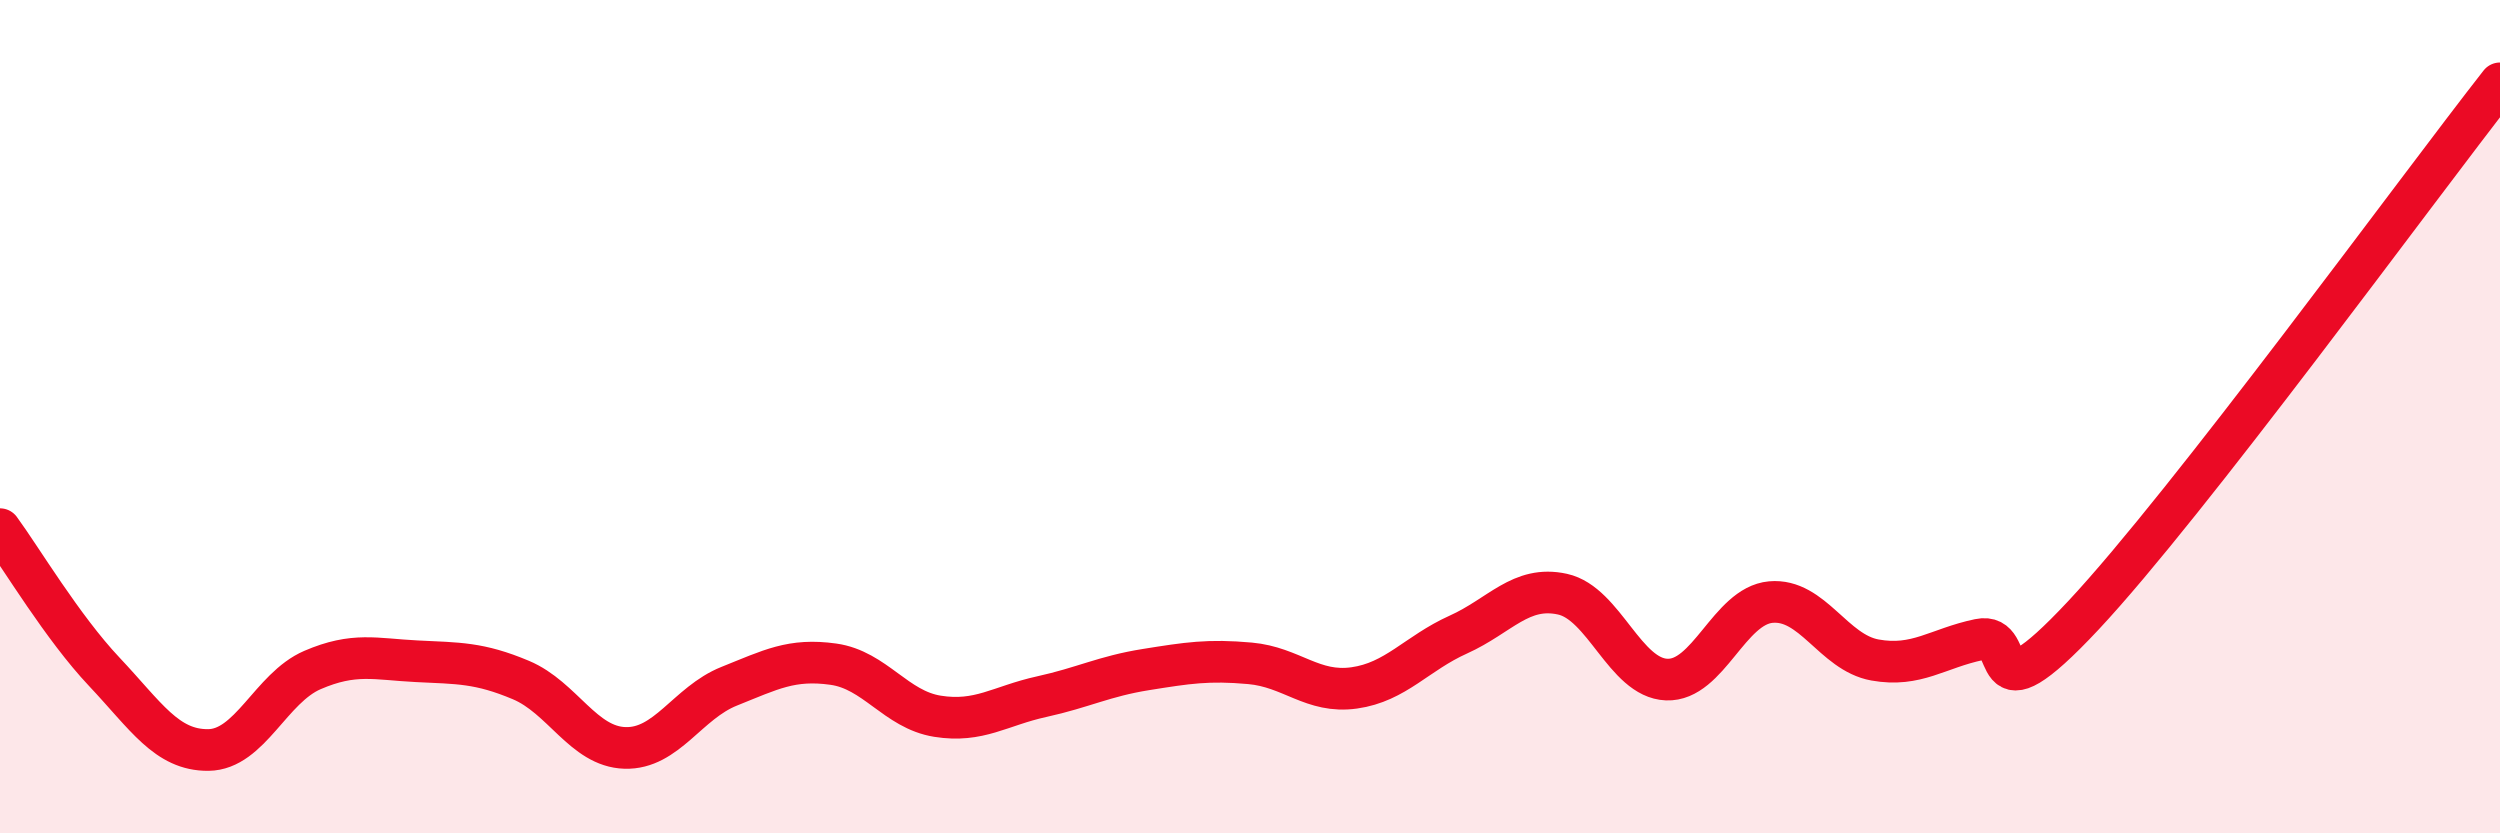
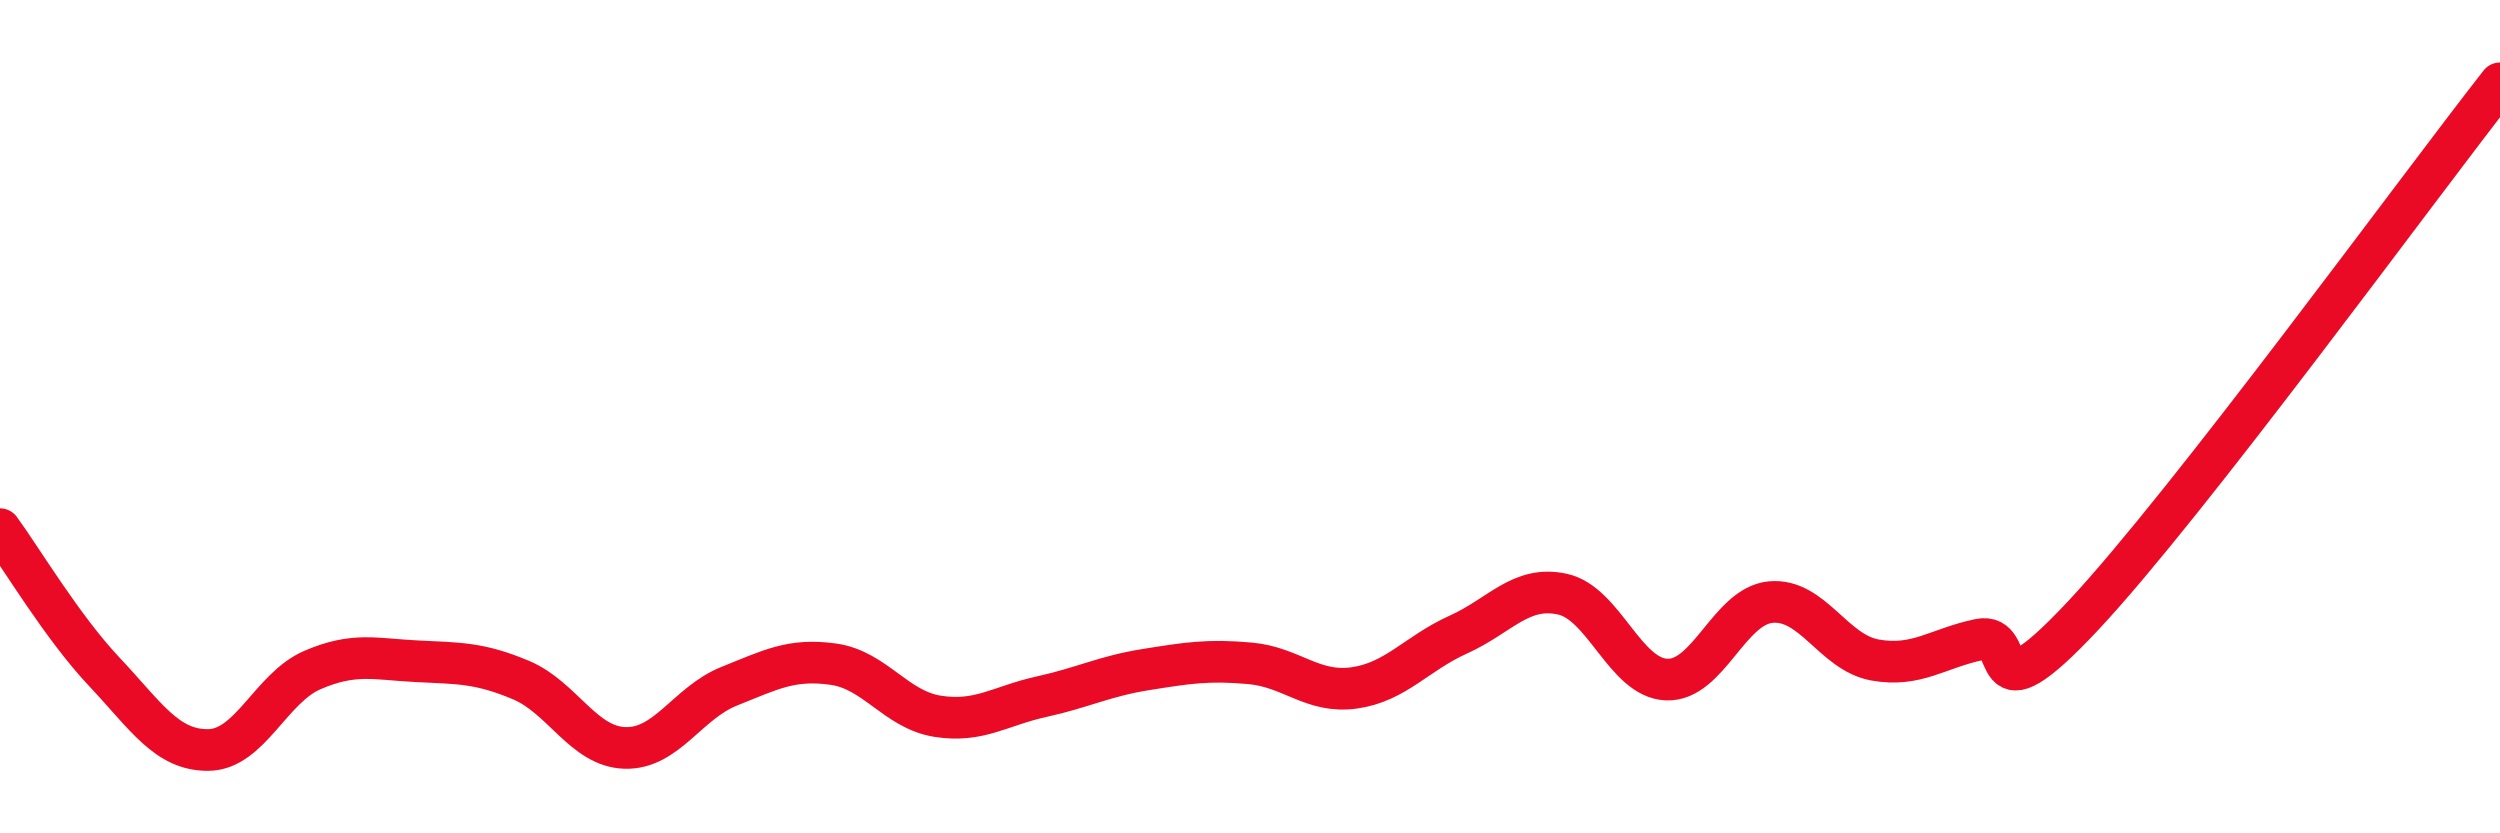
<svg xmlns="http://www.w3.org/2000/svg" width="60" height="20" viewBox="0 0 60 20">
-   <path d="M 0,12.7 C 0.5,13.38 1.5,15.06 2.5,16.12 C 3.5,17.18 4,18.01 5,18 C 6,17.99 6.5,16.51 7.5,16.08 C 8.5,15.65 9,15.82 10,15.87 C 11,15.92 11.5,15.9 12.5,16.32 C 13.5,16.74 14,17.92 15,17.95 C 16,17.98 16.5,16.87 17.5,16.47 C 18.5,16.07 19,15.8 20,15.94 C 21,16.08 21.5,17.03 22.5,17.19 C 23.5,17.35 24,16.94 25,16.72 C 26,16.5 26.5,16.23 27.5,16.07 C 28.5,15.91 29,15.83 30,15.92 C 31,16.01 31.5,16.65 32.5,16.51 C 33.5,16.37 34,15.68 35,15.23 C 36,14.78 36.5,14.04 37.5,14.26 C 38.5,14.48 39,16.27 40,16.31 C 41,16.35 41.5,14.54 42.5,14.45 C 43.5,14.36 44,15.66 45,15.84 C 46,16.02 46.5,15.56 47.5,15.35 C 48.5,15.14 47.5,17.44 50,14.77 C 52.5,12.1 58,4.55 60,2L60 20L0 20Z" fill="#EB0A25" opacity="0.1" stroke-linecap="round" stroke-linejoin="round" />
  <path d="M 0,12.7 C 0.5,13.38 1.5,15.06 2.5,16.12 C 3.5,17.18 4,18.01 5,18 C 6,17.99 6.5,16.51 7.5,16.08 C 8.5,15.65 9,15.82 10,15.87 C 11,15.92 11.5,15.9 12.5,16.32 C 13.5,16.74 14,17.92 15,17.95 C 16,17.98 16.5,16.87 17.5,16.47 C 18.5,16.07 19,15.8 20,15.94 C 21,16.08 21.5,17.03 22.5,17.19 C 23.5,17.35 24,16.94 25,16.72 C 26,16.5 26.5,16.23 27.5,16.07 C 28.5,15.91 29,15.83 30,15.92 C 31,16.01 31.5,16.65 32.5,16.51 C 33.5,16.37 34,15.68 35,15.23 C 36,14.78 36.5,14.04 37.5,14.26 C 38.5,14.48 39,16.27 40,16.31 C 41,16.35 41.5,14.54 42.5,14.45 C 43.5,14.36 44,15.66 45,15.84 C 46,16.02 46.5,15.56 47.5,15.35 C 48.5,15.14 47.5,17.44 50,14.77 C 52.5,12.1 58,4.55 60,2" stroke="#EB0A25" stroke-width="1" fill="none" stroke-linecap="round" stroke-linejoin="round" />
</svg>